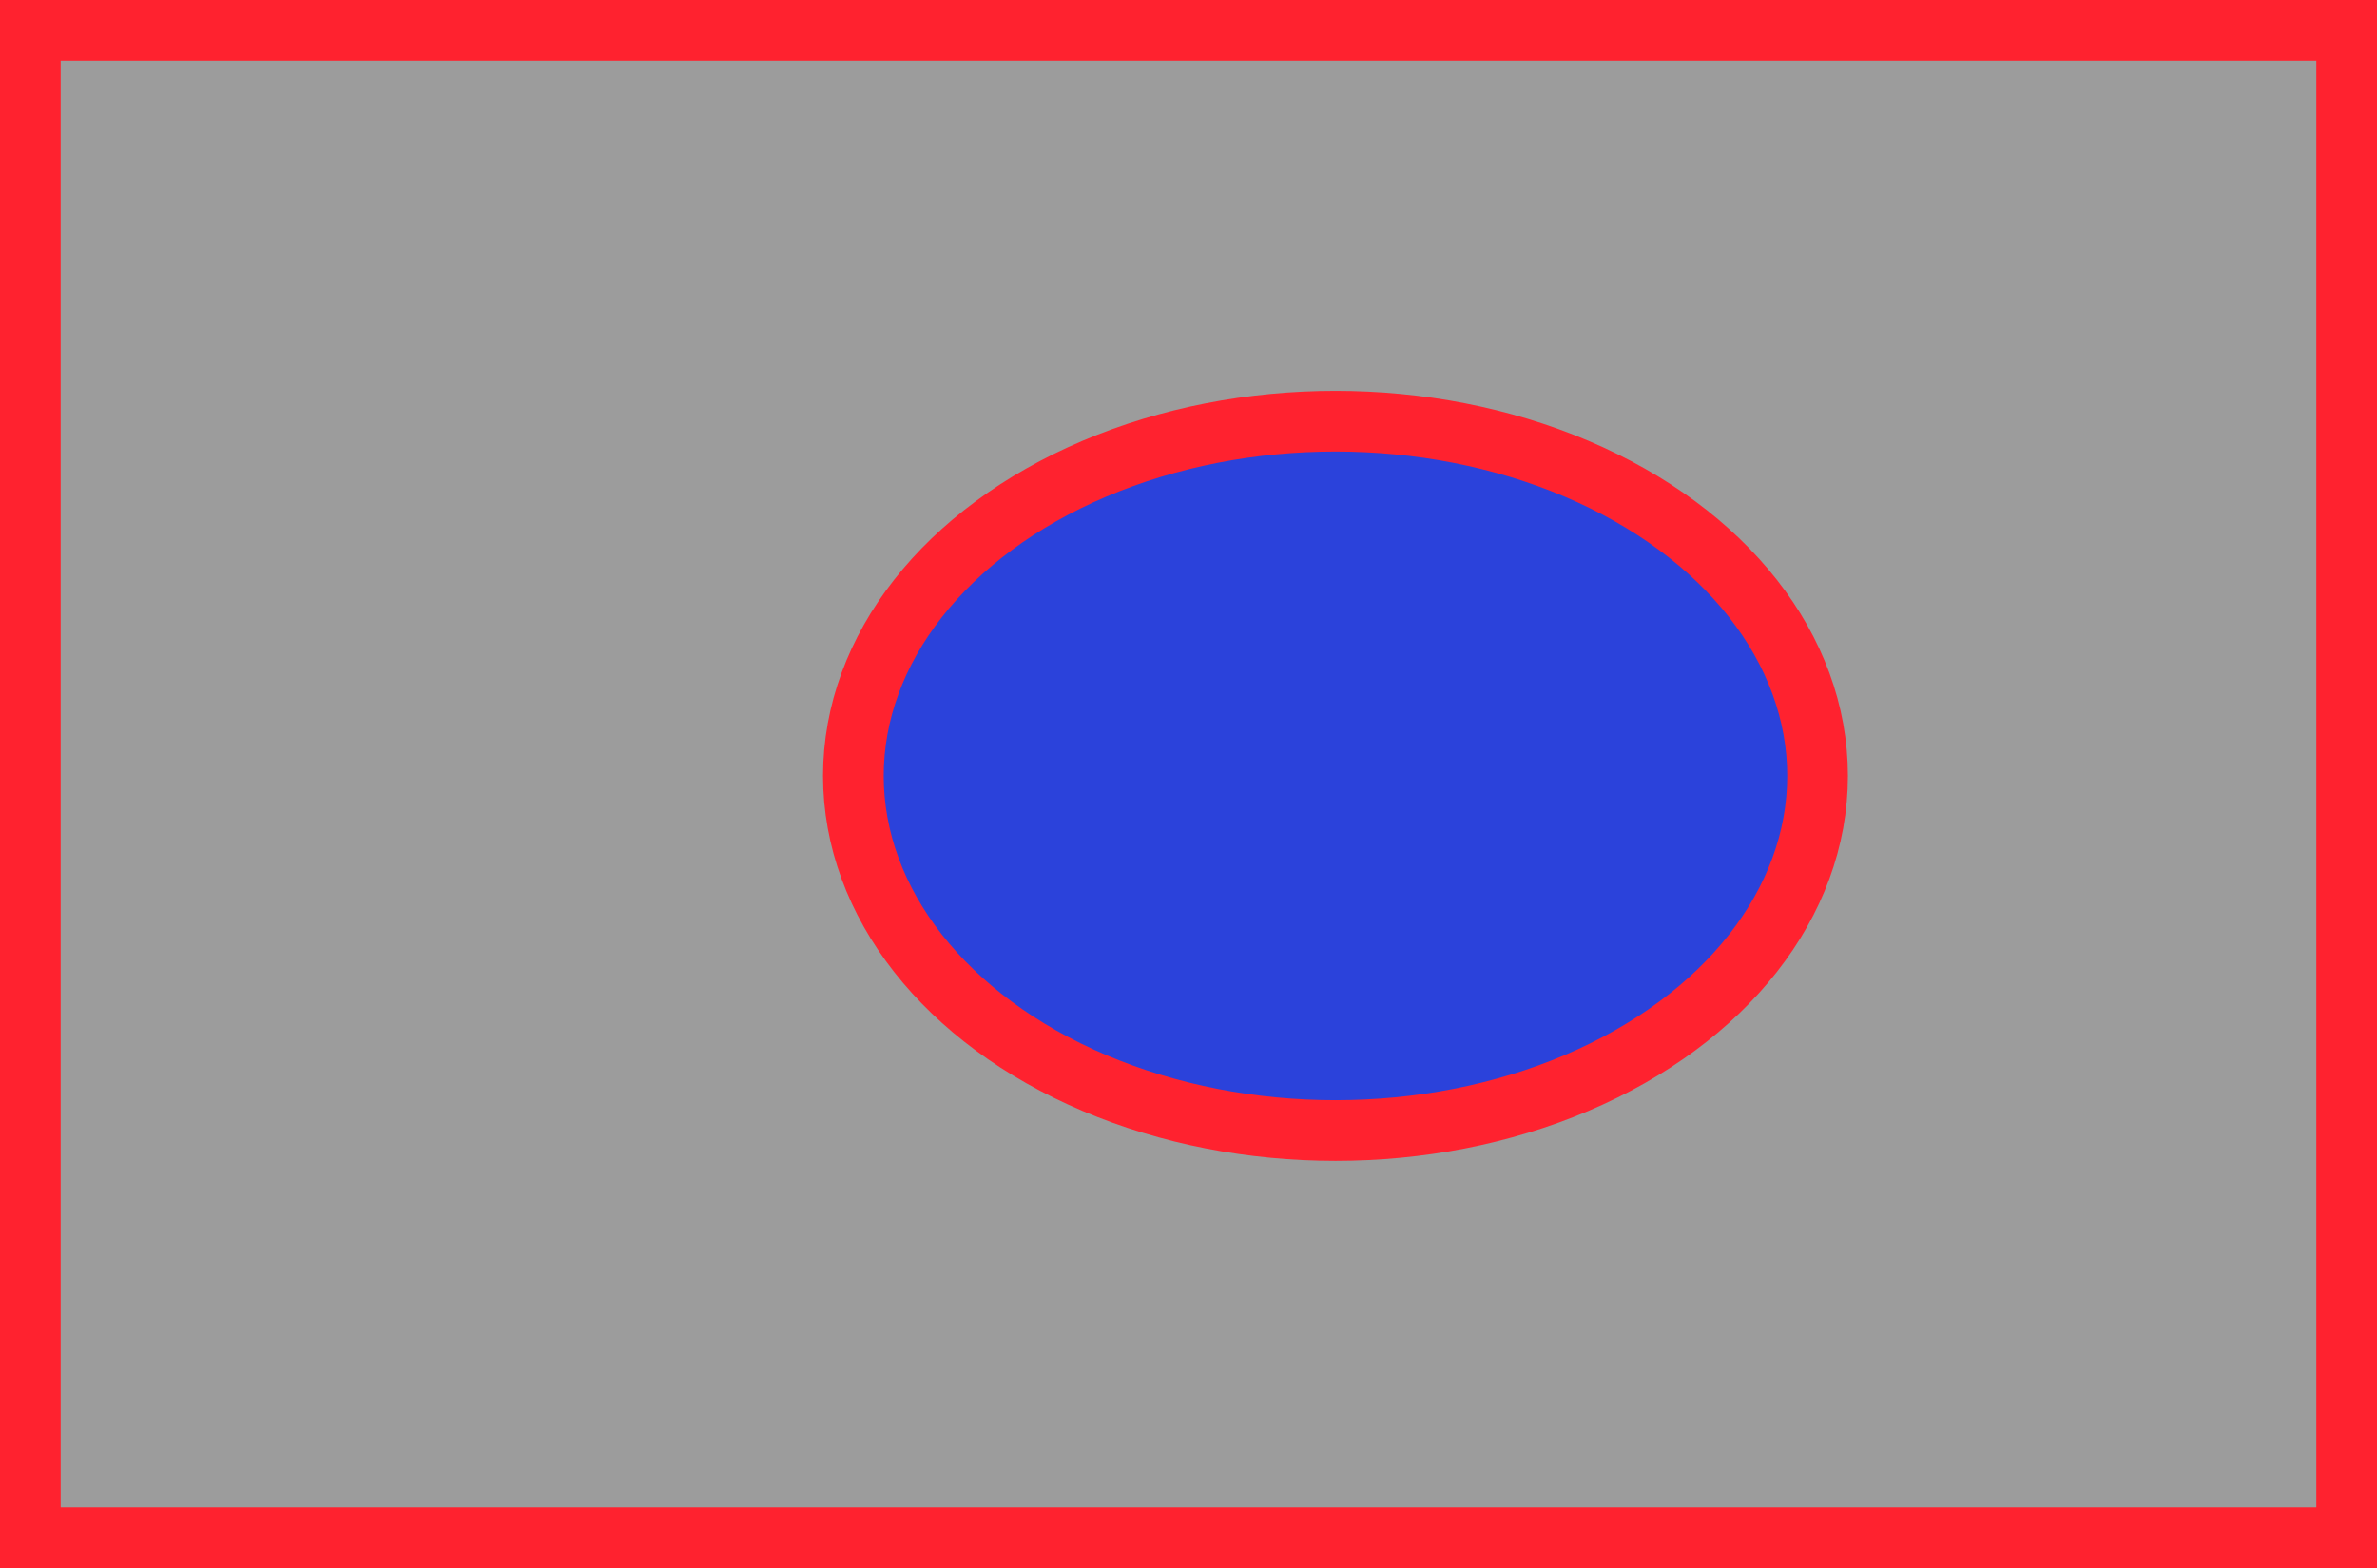
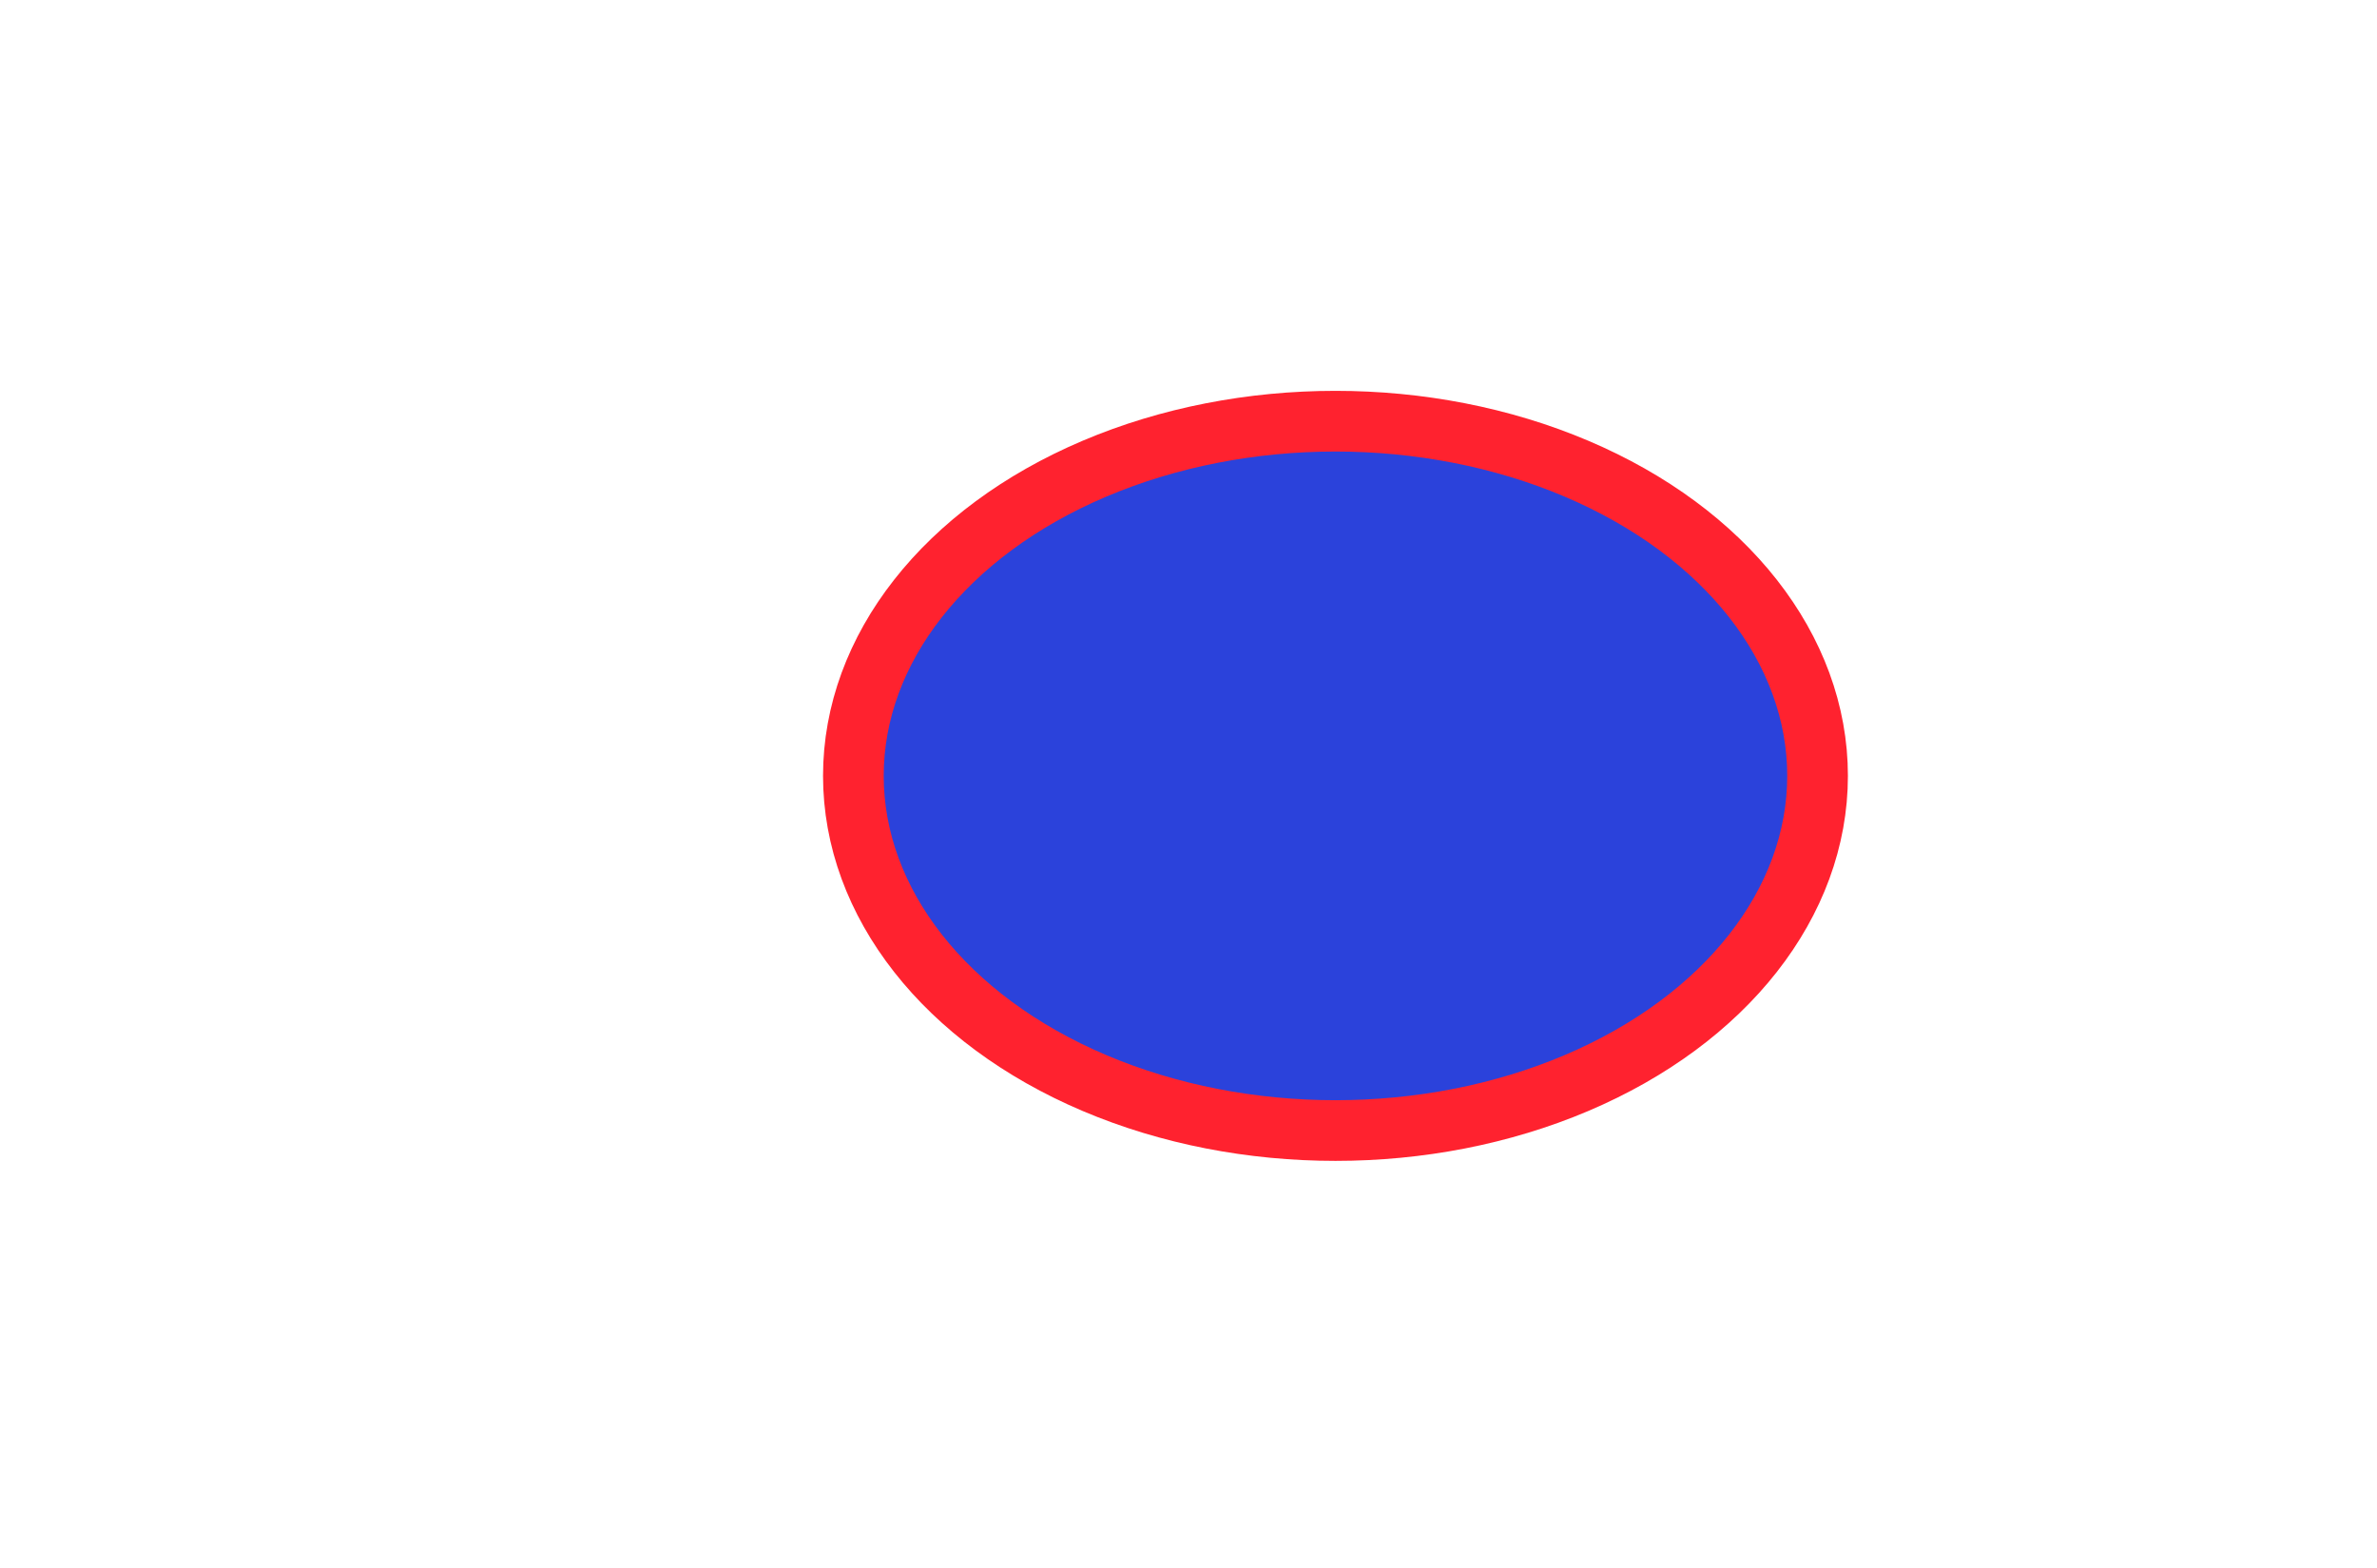
<svg xmlns="http://www.w3.org/2000/svg" viewBox="0 0 78.351 51.683" version="1.1" id="svg1">
  <defs id="defs1" />
  <g id="layer1" transform="translate(-60.373,-55.624)">
-     <rect style="fill:#9c9c9c;fill-opacity:1;stroke:#ff222f;stroke-width:2;stroke-dasharray:none;stroke-opacity:1" id="rect1" width="76.351" height="49.683" x="61.373" y="56.624" />
    <ellipse style="fill:#2b42db;fill-opacity:1;stroke:#ff222f;stroke-width:2;stroke-dasharray:none;stroke-opacity:1" id="path1" cx="104.393" cy="81.196" rx="15.891" ry="11.69" />
  </g>
</svg>